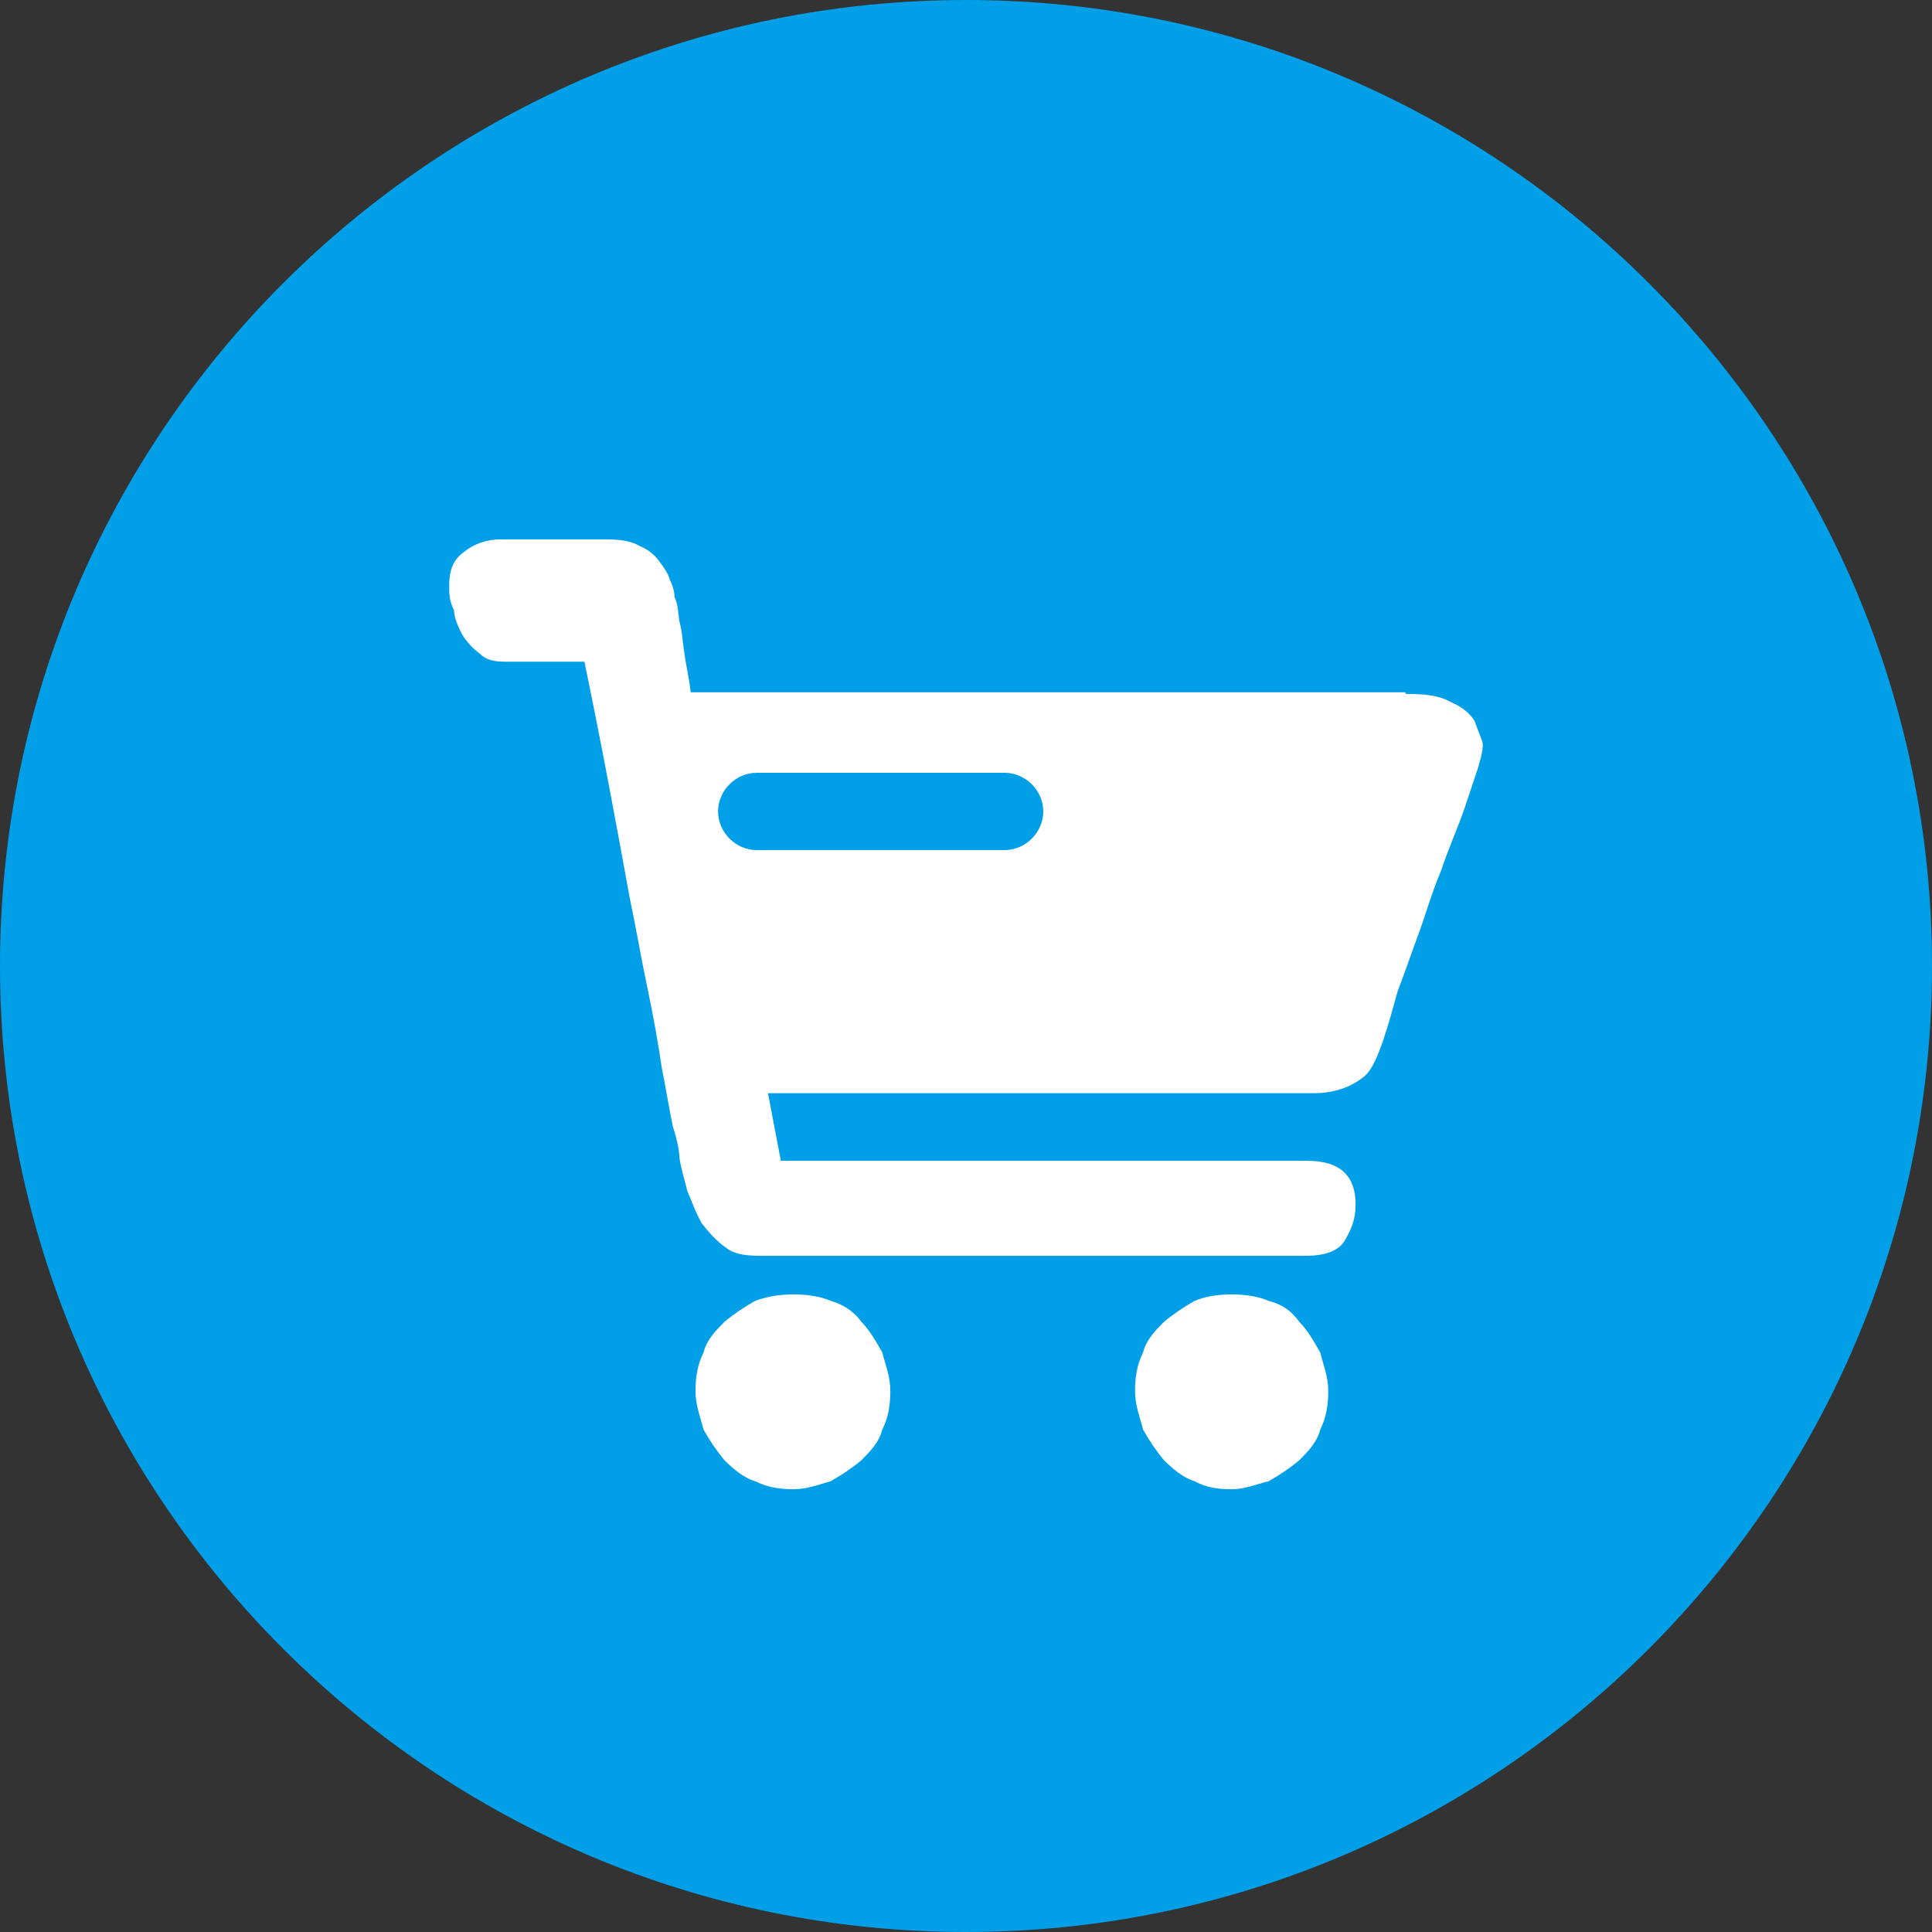
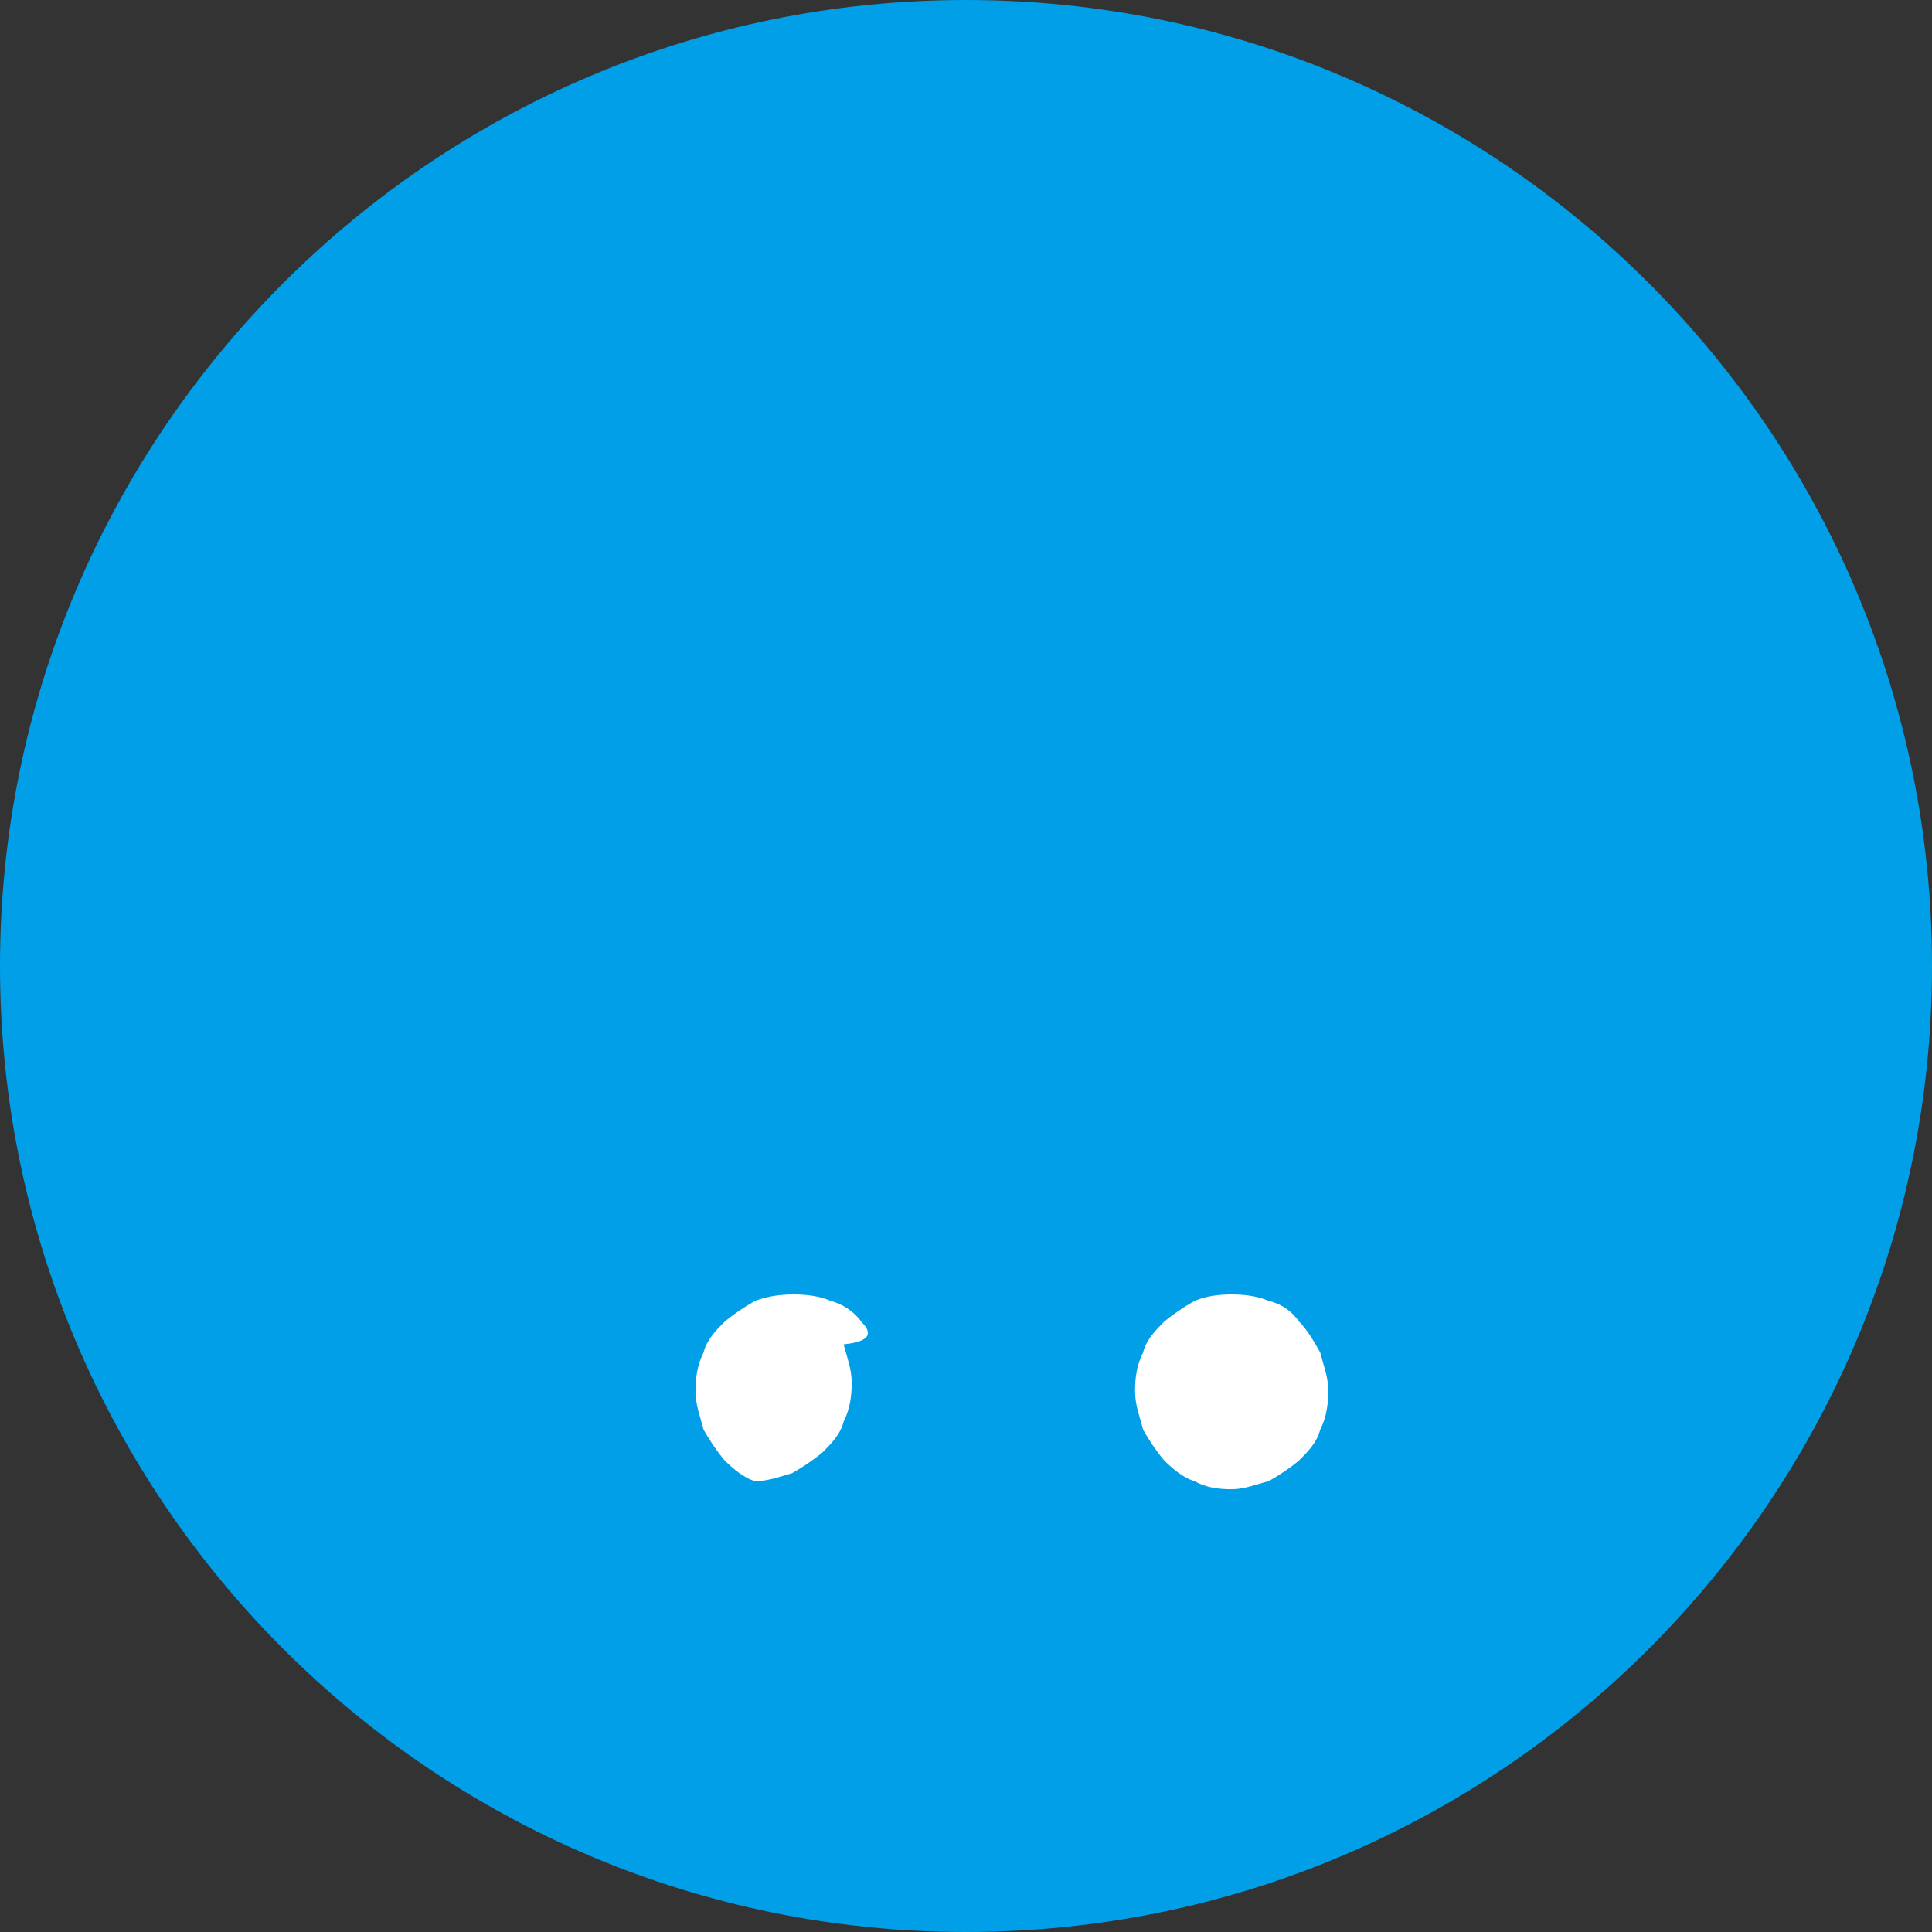
<svg xmlns="http://www.w3.org/2000/svg" version="1.1" id="图层_1" x="0px" y="0px" viewBox="0 0 120 120" style="enable-background:new 0 0 120 120;" xml:space="preserve">
  <rect x="0" y="0" width="120" height="120" fill="#333333" stroke="none" />
  <style type="text/css">
	.st0{fill:#009FE8;}
	.st1{fill:#FFFFFF;}
</style>
  <g>
    <path class="st0" d="M60,120c33.1,0,60-26.9,60-60c0-33.1-26.9-60-60-60S0,26.9,0,60C0,93.1,26.9,120,60,120" />
    <g>
-       <path class="st1" d="M53.5,82.1c-0.5-0.7-1.2-1.1-1.9-1.3c-0.7-0.3-1.5-0.4-2.3-0.4c-0.8,0-1.6,0.1-2.4,0.4    c-0.7,0.4-1.3,0.8-1.9,1.3c-0.5,0.5-1.1,1.1-1.3,1.9c-0.4,0.8-0.5,1.6-0.5,2.4c0,0.9,0.3,1.6,0.5,2.4c0.4,0.7,0.8,1.3,1.3,1.9    c0.5,0.5,1.2,1.1,1.9,1.3c0.8,0.4,1.6,0.5,2.4,0.5c0.8,0,1.6-0.3,2.3-0.5c0.7-0.4,1.3-0.8,1.9-1.3c0.5-0.5,1.1-1.1,1.3-1.9    c0.4-0.8,0.5-1.6,0.5-2.4c0-0.9-0.3-1.6-0.5-2.4C54.4,83.3,54,82.6,53.5,82.1z" />
+       <path class="st1" d="M53.5,82.1c-0.5-0.7-1.2-1.1-1.9-1.3c-0.7-0.3-1.5-0.4-2.3-0.4c-0.8,0-1.6,0.1-2.4,0.4    c-0.7,0.4-1.3,0.8-1.9,1.3c-0.5,0.5-1.1,1.1-1.3,1.9c-0.4,0.8-0.5,1.6-0.5,2.4c0,0.9,0.3,1.6,0.5,2.4c0.4,0.7,0.8,1.3,1.3,1.9    c0.5,0.5,1.2,1.1,1.9,1.3c0.8,0,1.6-0.3,2.3-0.5c0.7-0.4,1.3-0.8,1.9-1.3c0.5-0.5,1.1-1.1,1.3-1.9    c0.4-0.8,0.5-1.6,0.5-2.4c0-0.9-0.3-1.6-0.5-2.4C54.4,83.3,54,82.6,53.5,82.1z" />
      <path class="st1" d="M80.7,82.1c-0.5-0.7-1.1-1.1-1.9-1.3c-0.7-0.3-1.5-0.4-2.3-0.4s-1.6,0.1-2.3,0.4c-0.7,0.4-1.3,0.8-1.9,1.3    c-0.5,0.5-1.1,1.1-1.3,1.9c-0.4,0.8-0.5,1.6-0.5,2.4c0,0.9,0.3,1.6,0.5,2.4c0.4,0.7,0.8,1.3,1.3,1.9c0.5,0.5,1.2,1.1,1.9,1.3    c0.7,0.4,1.5,0.5,2.3,0.5s1.5-0.3,2.3-0.5c0.7-0.4,1.3-0.8,1.9-1.3c0.5-0.5,1.1-1.1,1.3-1.9c0.4-0.8,0.5-1.6,0.5-2.4    c0-0.9-0.3-1.6-0.5-2.4C81.6,83.3,81.2,82.6,80.7,82.1z" />
-       <path class="st1" d="M91.6,44.8c-0.3-0.5-0.8-0.9-1.5-1.2c-0.7-0.4-1.6-0.5-2.8-0.5V43H42.9c-0.1-0.9-0.3-1.7-0.4-2.5    c-0.1-0.5-0.1-1.2-0.3-1.9c-0.1-0.7-0.1-1.1-0.3-1.5c0-0.3-0.1-0.7-0.3-1.1c-0.1-0.4-0.4-0.8-0.7-1.2c-0.3-0.4-0.7-0.7-1.2-0.9    c-0.5-0.3-1.2-0.4-2.1-0.4h-6.5c-0.9,0-1.7,0.3-2.3,0.8c-0.7,0.5-0.9,1.2-0.9,2.1c0,0.5,0,0.9,0.3,1.5c0,0.5,0.3,1.1,0.5,1.5    c0.3,0.5,0.7,0.9,1.1,1.2c0.4,0.4,0.9,0.5,1.6,0.5h4.9c1.1,5.3,2,10.2,2.8,14.6c0.4,1.9,0.7,3.7,1.1,5.6c0.4,1.9,0.7,3.6,0.9,5    c0.3,1.5,0.5,2.8,0.7,3.7c0.3,0.9,0.4,1.6,0.4,1.9c0.1,0.7,0.3,1.3,0.5,2.1c0.3,0.7,0.5,1.3,0.9,2c0.4,0.5,0.9,1.1,1.5,1.5    c0.5,0.4,1.2,0.5,2.1,0.5h33.9c1.2,0,2-0.3,2.4-0.9c0.4-0.7,0.7-1.3,0.7-2.3c0-1.7-0.9-2.7-3-2.7H48.5l-0.8-4.2h33.9    c1.3,0,2.4-0.4,3.2-1.1c0.8-0.7,1.5-3.4,2-5.2c0.3-0.8,0.7-1.9,1.2-3.3c0.5-1.3,0.9-2.8,1.5-4.2c0.5-1.5,1.1-2.8,1.5-4l0.8-2.4    c0.1-0.4,0.3-0.9,0.3-1.5C92,45.8,91.8,45.4,91.6,44.8z M62.4,52.8H47c-1.3,0-2.4-1.1-2.4-2.4c0-1.3,1.1-2.4,2.4-2.4h15.4    c1.3,0,2.4,1.1,2.4,2.4C64.8,51.7,63.7,52.8,62.4,52.8z" />
    </g>
  </g>
</svg>